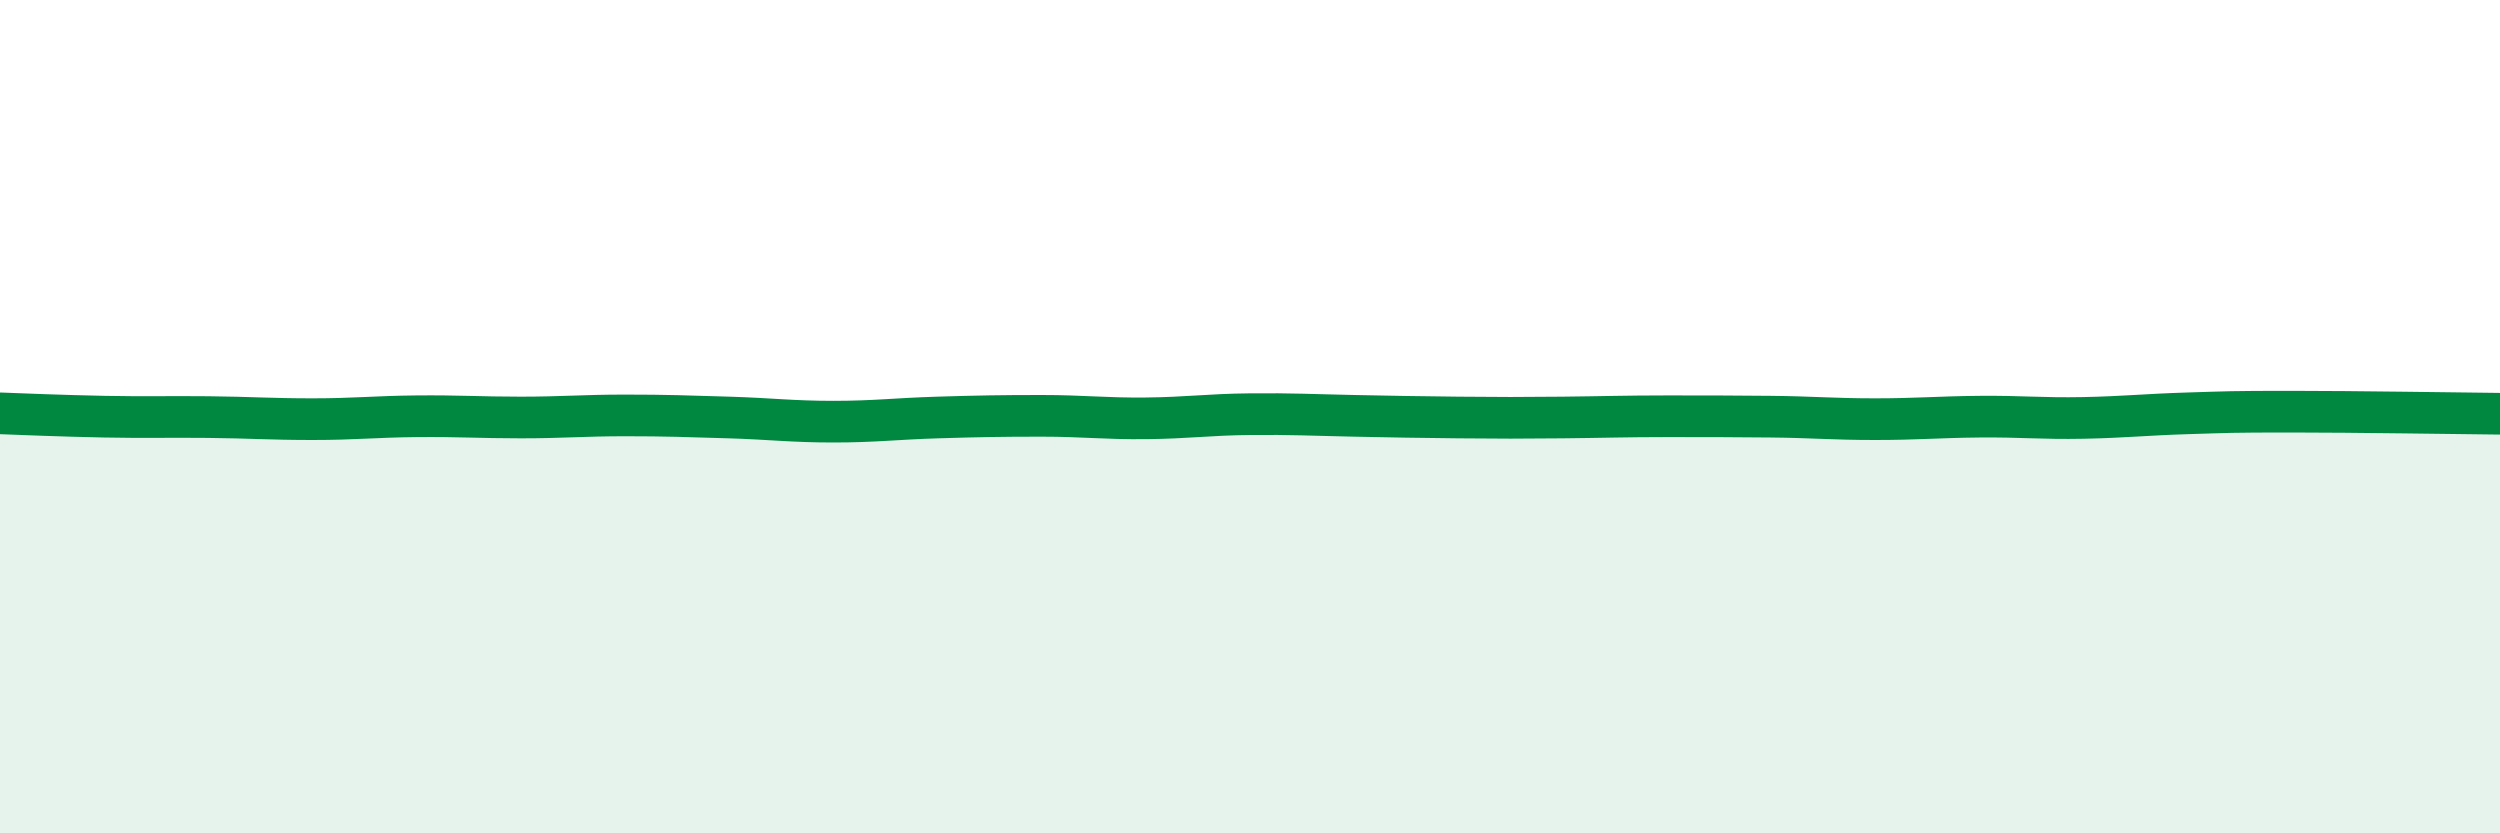
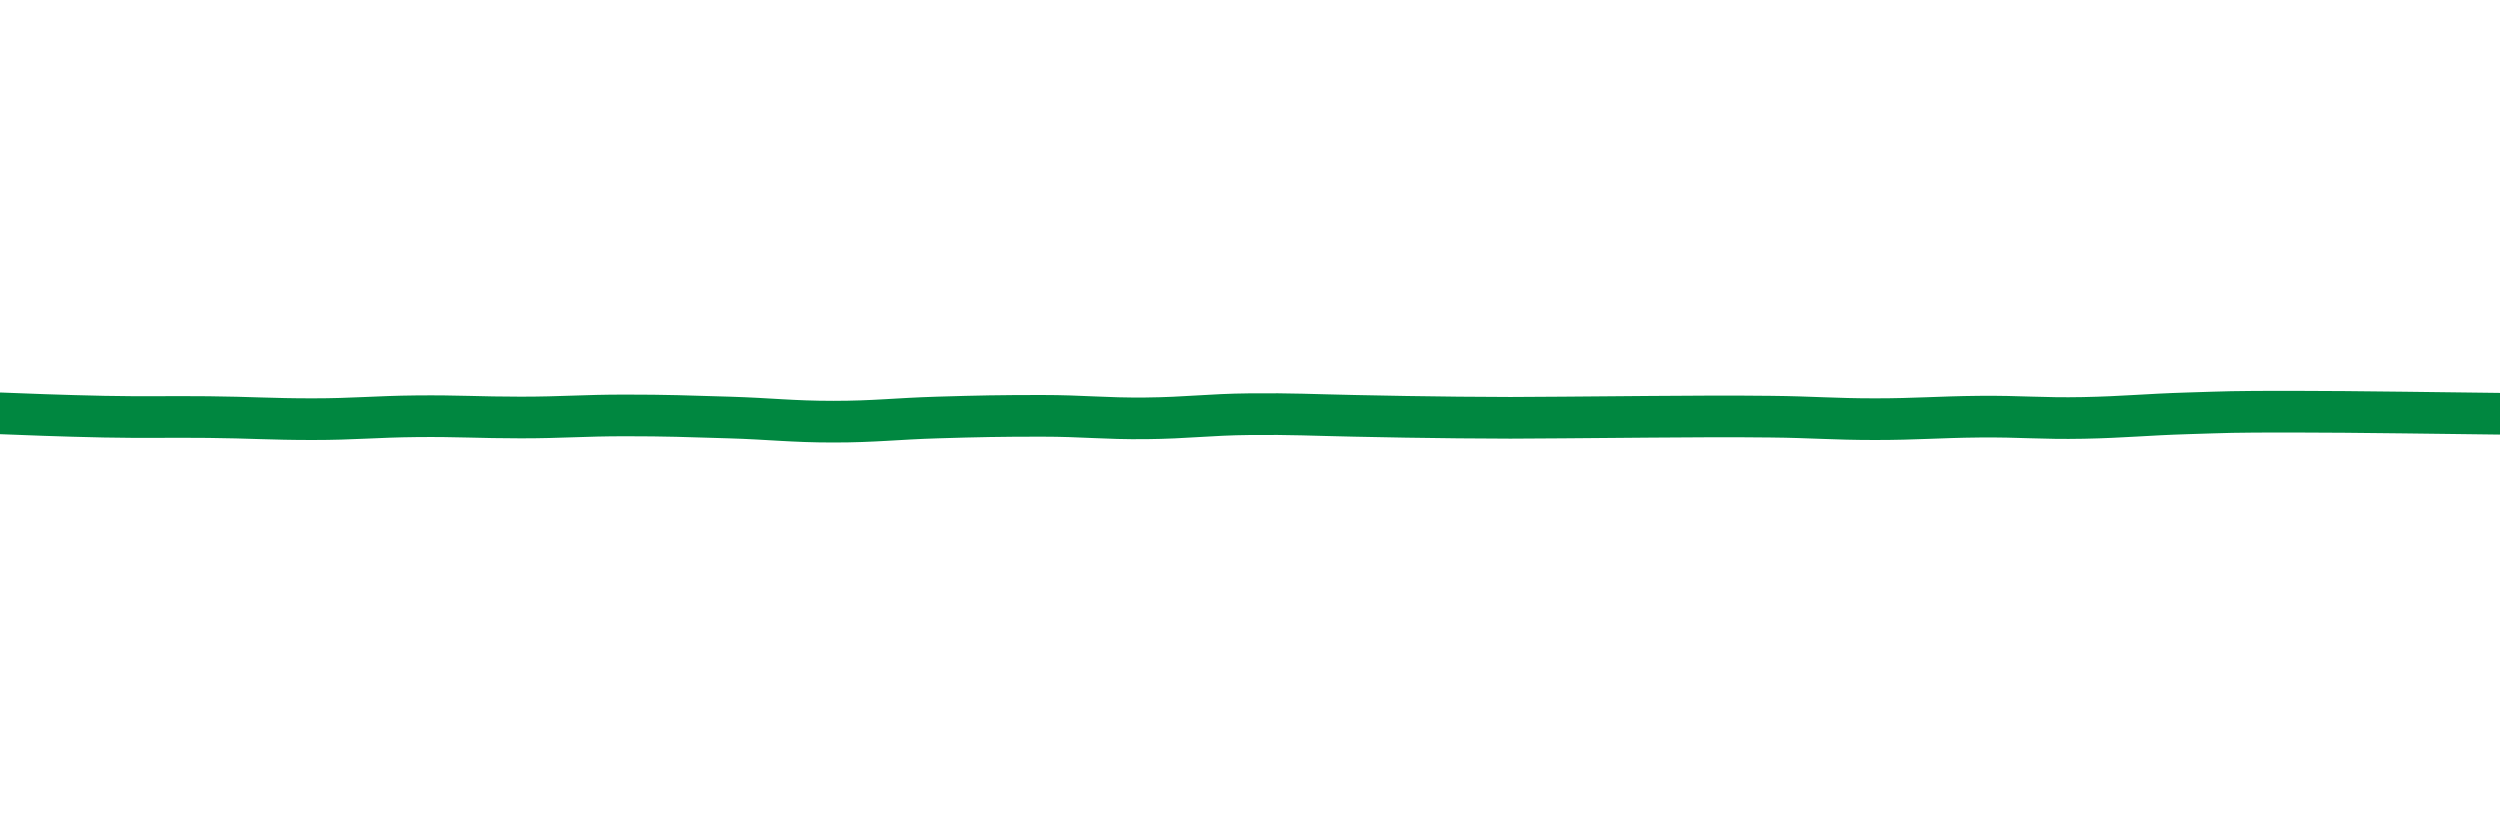
<svg xmlns="http://www.w3.org/2000/svg" width="60" height="20" viewBox="0 0 60 20">
-   <path d="M 0,9.92 C 0.5,9.94 1.5,9.98 2.5,10 C 3.5,10.02 4,10 5,10.01 C 6,10.02 6.5,10.06 7.5,10.06 C 8.5,10.06 9,10 10,9.99 C 11,9.98 11.5,10.02 12.5,10.02 C 13.5,10.02 14,9.97 15,9.97 C 16,9.97 16.5,9.99 17.5,10.02 C 18.5,10.05 19,10.12 20,10.12 C 21,10.12 21.5,10.05 22.5,10.02 C 23.5,9.99 24,9.98 25,9.98 C 26,9.98 26.5,10.05 27.5,10.04 C 28.5,10.03 29,9.95 30,9.94 C 31,9.93 31.5,9.96 32.5,9.98 C 33.5,10 34,10.01 35,10.02 C 36,10.03 36.5,10.03 37.5,10.02 C 38.5,10.01 39,9.99 40,9.99 C 41,9.99 41.5,9.99 42.5,10 C 43.5,10.01 44,10.06 45,10.06 C 46,10.06 46.5,10.01 47.5,10 C 48.5,9.99 49,10.05 50,10.03 C 51,10.01 51.5,9.95 52.5,9.92 C 53.5,9.89 53.5,9.88 55,9.88 C 56.5,9.88 59,9.92 60,9.93L60 20L0 20Z" fill="#008740" opacity="0.1" stroke-linecap="round" stroke-linejoin="round" />
-   <path d="M 0,9.92 C 0.5,9.94 1.5,9.98 2.5,10 C 3.5,10.02 4,10 5,10.01 C 6,10.02 6.5,10.06 7.5,10.06 C 8.5,10.06 9,10 10,9.99 C 11,9.98 11.5,10.02 12.5,10.02 C 13.5,10.02 14,9.97 15,9.97 C 16,9.97 16.5,9.99 17.5,10.02 C 18.5,10.05 19,10.12 20,10.12 C 21,10.12 21.5,10.05 22.5,10.02 C 23.5,9.99 24,9.98 25,9.98 C 26,9.98 26.5,10.05 27.5,10.04 C 28.5,10.03 29,9.95 30,9.94 C 31,9.93 31.5,9.96 32.5,9.98 C 33.5,10 34,10.01 35,10.02 C 36,10.03 36.5,10.03 37.5,10.02 C 38.5,10.01 39,9.99 40,9.99 C 41,9.99 41.5,9.99 42.5,10 C 43.5,10.01 44,10.06 45,10.06 C 46,10.06 46.5,10.01 47.5,10 C 48.5,9.99 49,10.05 50,10.03 C 51,10.01 51.5,9.95 52.5,9.92 C 53.5,9.89 53.5,9.88 55,9.88 C 56.5,9.88 59,9.92 60,9.93" stroke="#008740" stroke-width="1" fill="none" stroke-linecap="round" stroke-linejoin="round" />
+   <path d="M 0,9.92 C 0.5,9.94 1.5,9.98 2.5,10 C 3.5,10.02 4,10 5,10.01 C 6,10.02 6.5,10.06 7.5,10.06 C 8.5,10.06 9,10 10,9.99 C 11,9.98 11.5,10.02 12.5,10.02 C 13.5,10.02 14,9.97 15,9.97 C 16,9.97 16.5,9.99 17.5,10.02 C 18.5,10.05 19,10.12 20,10.12 C 21,10.12 21.5,10.05 22.5,10.02 C 23.5,9.99 24,9.98 25,9.98 C 26,9.98 26.5,10.05 27.5,10.04 C 28.5,10.03 29,9.95 30,9.94 C 31,9.93 31.5,9.96 32.5,9.98 C 33.5,10 34,10.01 35,10.02 C 36,10.03 36.5,10.03 37.5,10.02 C 41,9.99 41.5,9.99 42.5,10 C 43.5,10.01 44,10.06 45,10.06 C 46,10.06 46.5,10.01 47.5,10 C 48.5,9.99 49,10.05 50,10.03 C 51,10.01 51.5,9.95 52.5,9.92 C 53.5,9.89 53.5,9.88 55,9.88 C 56.5,9.88 59,9.92 60,9.93" stroke="#008740" stroke-width="1" fill="none" stroke-linecap="round" stroke-linejoin="round" />
</svg>